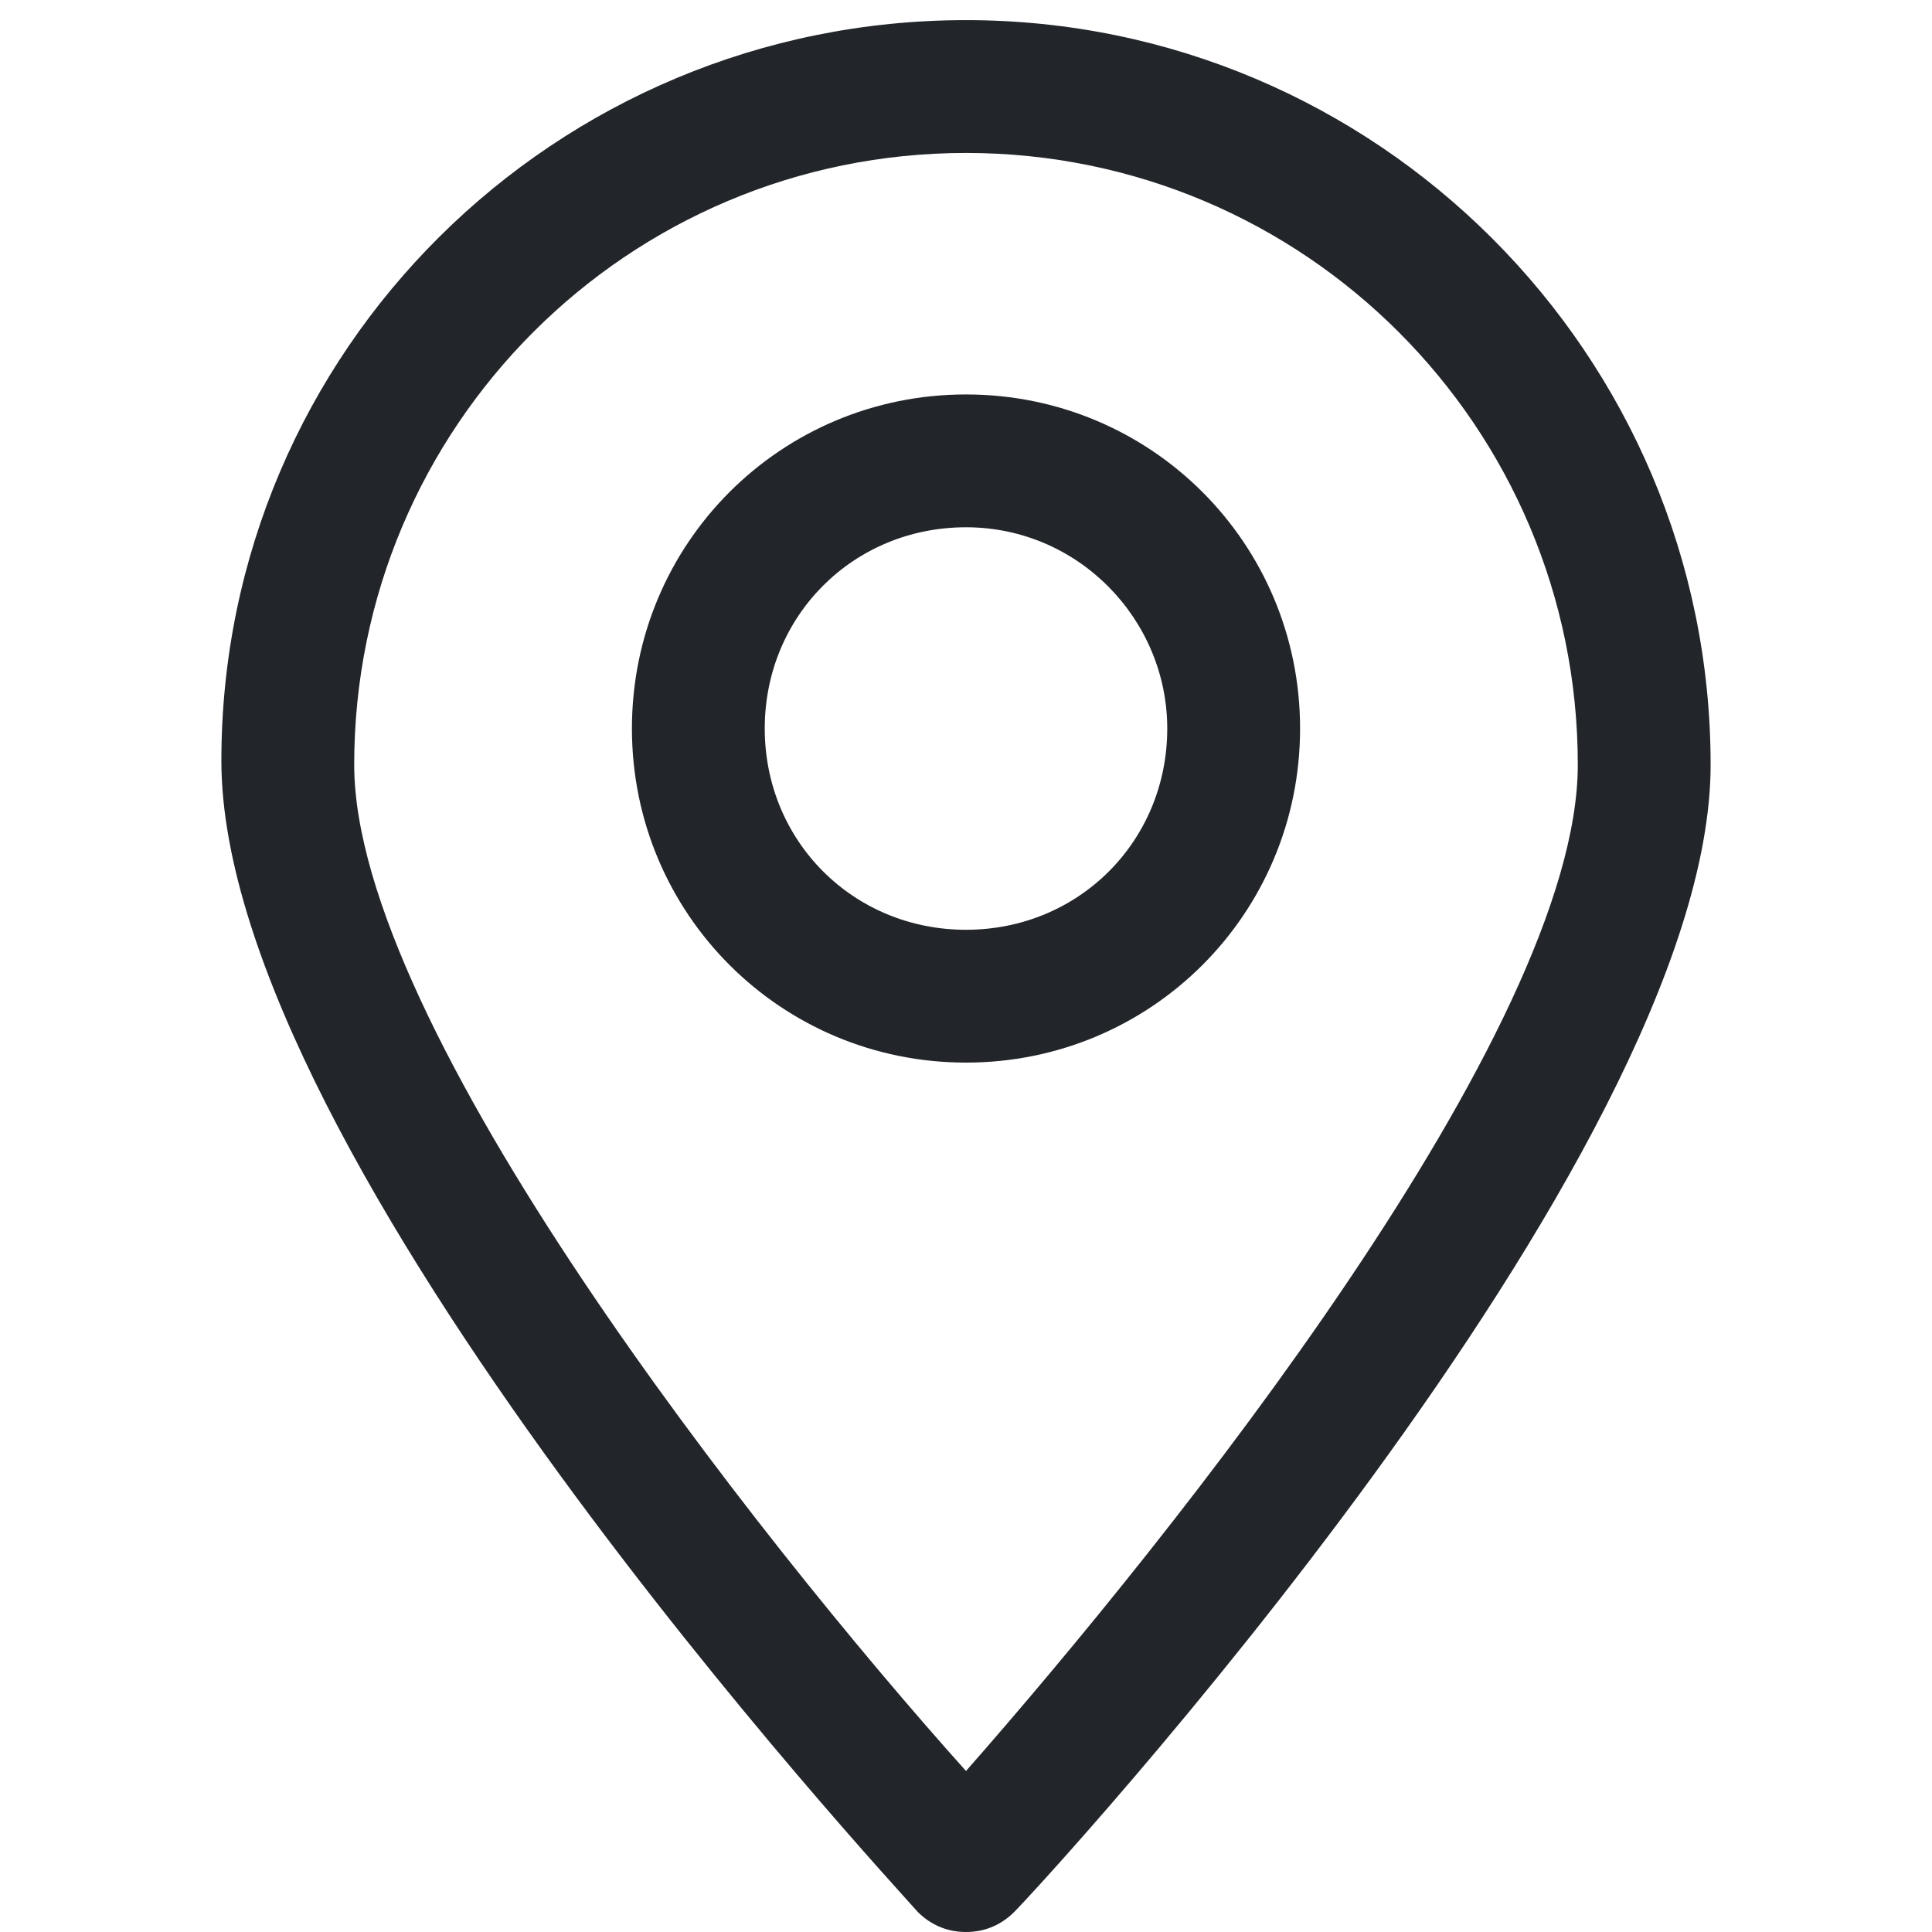
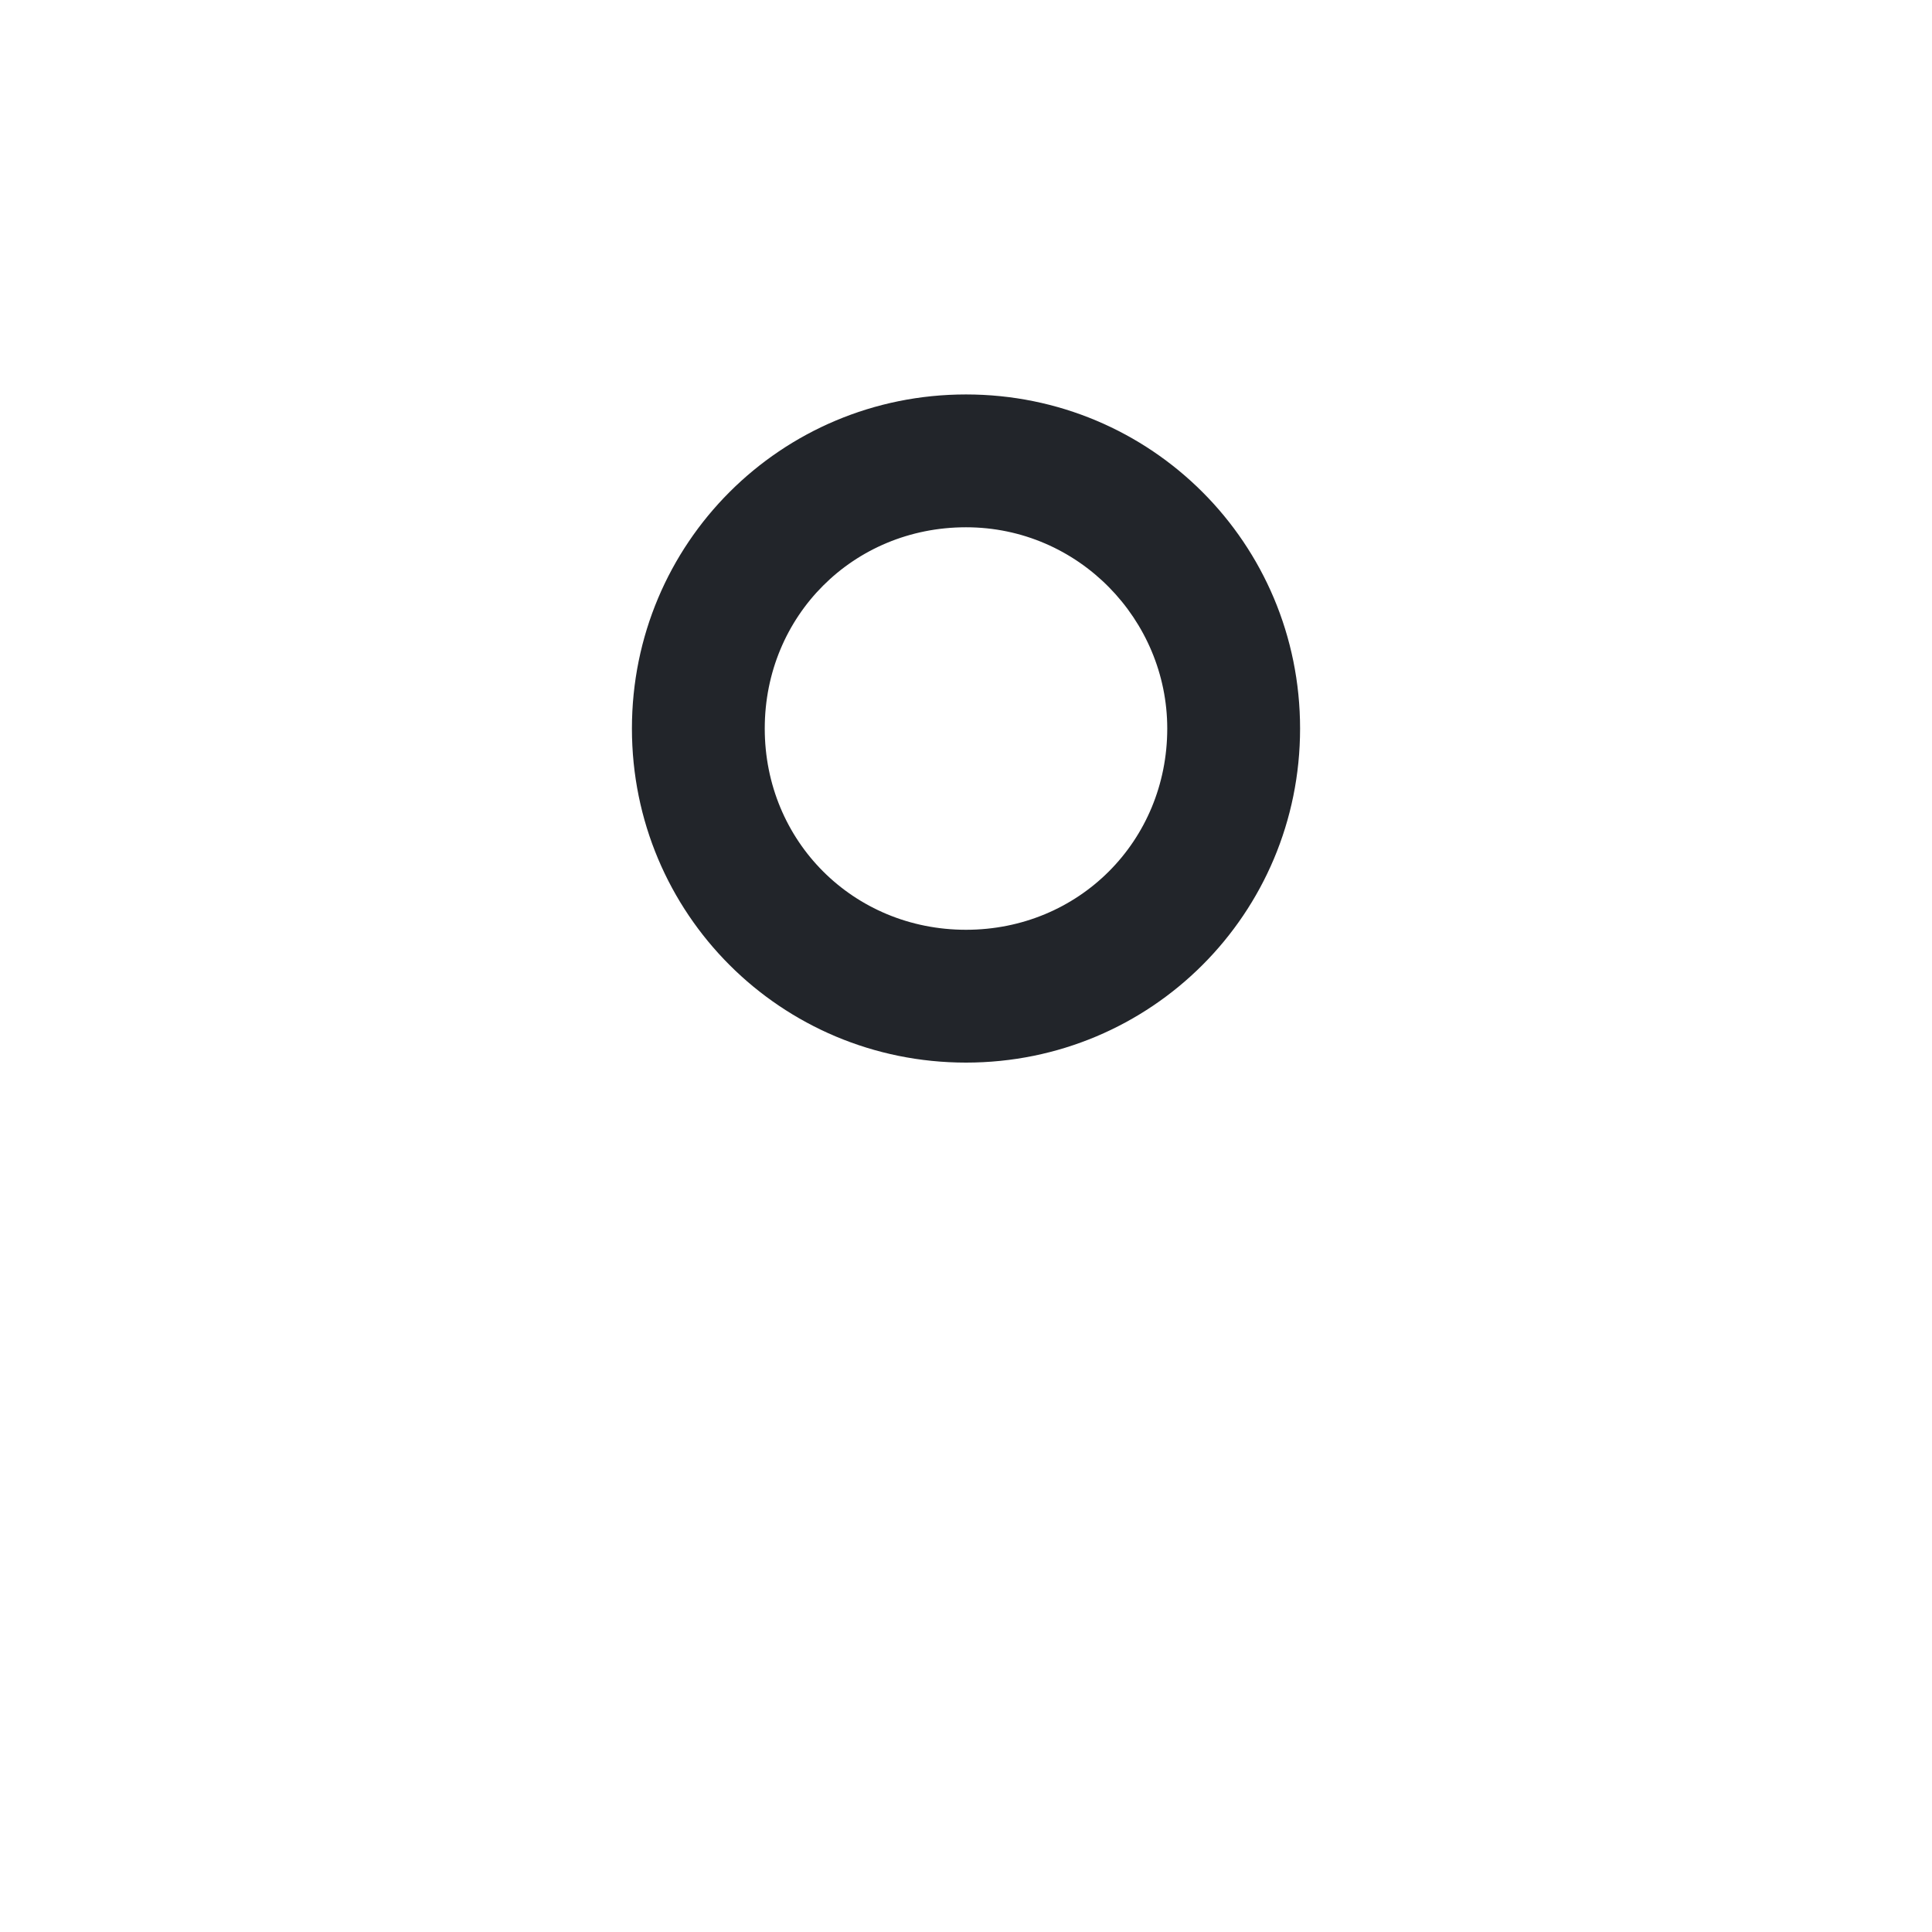
<svg xmlns="http://www.w3.org/2000/svg" version="1.1" id="Capa_1" x="0px" y="0px" viewBox="0 0 48 48" style="enable-background:new 0 0 48 48;" xml:space="preserve">
  <style type="text/css">
	.st0{fill:#E4E5E9;}
	.st1{fill:#22252A;}
	.st2{fill:#FFFFFF;}
	.st3{fill:none;stroke:#FFFFFF;stroke-width:0.5;stroke-miterlimit:10;}
	.st4{fill-rule:evenodd;clip-rule:evenodd;fill:#FFFFFF;}
	.st5{fill:none;stroke:#FFFFFF;stroke-miterlimit:10;}
	.st6{opacity:0.4;fill:#292929;}
	.st7{fill:#D0D0D2;}
	.st8{fill:#434446;}
	.st9{opacity:0.3;fill:#22252A;}
	.st10{fill:#FFFFFF;stroke:#22252A;stroke-miterlimit:10;}
	.st11{fill:#A7A7A7;}
	.st12{fill:#292929;}
	.st13{fill:#A5837B;}
	.st14{fill-rule:evenodd;clip-rule:evenodd;fill:#F3C251;}
	.st15{fill:#D53F32;}
	.st16{fill:#352F2D;}
	.st17{fill:#FFFFFF;stroke:#22252A;stroke-width:0.3;stroke-miterlimit:10;}
	.st18{fill:#C9C9C9;}
	.st19{fill:#202017;}
	.st20{fill:#6F6F6E;}
	.st21{fill:#B04926;}
	.st22{fill:url(#SVGID_86_);}
	.st23{fill:#8C3621;}
	.st24{fill:url(#SVGID_87_);}
	.st25{fill:#DF9856;}
	.st26{fill:url(#SVGID_88_);}
	.st27{fill:url(#SVGID_89_);}
	.st28{fill:url(#SVGID_90_);}
	.st29{fill:url(#SVGID_91_);}
	.st30{fill:url(#SVGID_92_);}
	.st31{fill:url(#SVGID_93_);}
	.st32{fill:url(#SVGID_94_);}
	.st33{fill:url(#SVGID_95_);}
	.st34{fill:url(#SVGID_96_);}
	.st35{fill:url(#SVGID_97_);}
	.st36{fill:#3F2A1B;}
	.st37{fill:url(#SVGID_98_);}
	.st38{fill:url(#SVGID_99_);}
	.st39{fill:url(#SVGID_100_);}
	.st40{fill:url(#SVGID_101_);}
	.st41{fill:url(#SVGID_102_);}
	.st42{fill:url(#SVGID_103_);}
	.st43{fill:url(#SVGID_104_);}
	.st44{fill:url(#SVGID_105_);}
	.st45{fill:url(#SVGID_106_);}
	.st46{fill:url(#SVGID_107_);}
	.st47{fill:url(#SVGID_108_);}
	.st48{fill:url(#SVGID_109_);}
	.st49{fill:url(#SVGID_110_);}
	.st50{fill:url(#SVGID_111_);}
	.st51{fill:url(#SVGID_112_);}
	.st52{fill:url(#SVGID_113_);}
	.st53{fill:url(#SVGID_114_);}
	.st54{fill:url(#SVGID_115_);}
	.st55{fill:url(#SVGID_116_);}
	.st56{fill:url(#SVGID_117_);}
	.st57{fill:url(#SVGID_118_);}
	.st58{fill:url(#SVGID_119_);}
	.st59{fill:url(#SVGID_120_);}
	.st60{fill:url(#SVGID_121_);}
	.st61{fill:url(#SVGID_122_);}
	.st62{fill:url(#SVGID_123_);}
	.st63{fill:url(#SVGID_124_);}
	.st64{fill:url(#SVGID_125_);}
	.st65{fill:url(#SVGID_126_);}
	.st66{fill:url(#SVGID_127_);}
	.st67{fill:url(#SVGID_128_);}
	.st68{fill:url(#SVGID_129_);}
	.st69{fill:url(#SVGID_130_);}
	.st70{fill:url(#SVGID_131_);}
	.st71{fill:url(#SVGID_132_);}
	.st72{fill:url(#SVGID_133_);}
	.st73{fill:url(#SVGID_134_);}
	.st74{fill:url(#SVGID_135_);}
	.st75{clip-path:url(#SVGID_142_);}
	.st76{clip-path:url(#SVGID_147_);}
	.st77{clip-path:url(#SVGID_151_);}
	.st78{fill:none;stroke:#FFFFFF;stroke-width:3;stroke-miterlimit:10;}
</style>
  <g>
    <g>
      <g>
        <g>
          <g>
-             <path class="st1" d="M24,48L24,48c-0.5,0-0.9-0.2-1.2-0.5C22.1,46.7,5.5,28.8,5.5,18.9C5.5,8.7,13.8,0.5,24,0.5       c10.2,0,18.5,8.3,18.5,18.5c0,9.8-16.6,27.8-17.3,28.5C24.9,47.8,24.5,48,24,48z M24,3.8c-8.4,0-15.2,6.8-15.2,15.2       c0,6.5,10,19.2,15.2,25c5.1-5.8,15.2-18.4,15.2-25C39.2,10.6,32.4,3.8,24,3.8z" />
-           </g>
+             </g>
          <g>
            <path class="st1" d="M24,26.4c-4.6,0-8.3-3.7-8.3-8.3c0-4.6,3.7-8.3,8.3-8.3c4.6,0,8.3,3.7,8.3,8.3       C32.3,22.7,28.6,26.4,24,26.4z M24,13.1c-2.8,0-5,2.2-5,5c0,2.8,2.2,5,5,5c2.8,0,5-2.2,5-5C29,15.4,26.8,13.1,24,13.1z" />
          </g>
        </g>
      </g>
    </g>
  </g>
</svg>